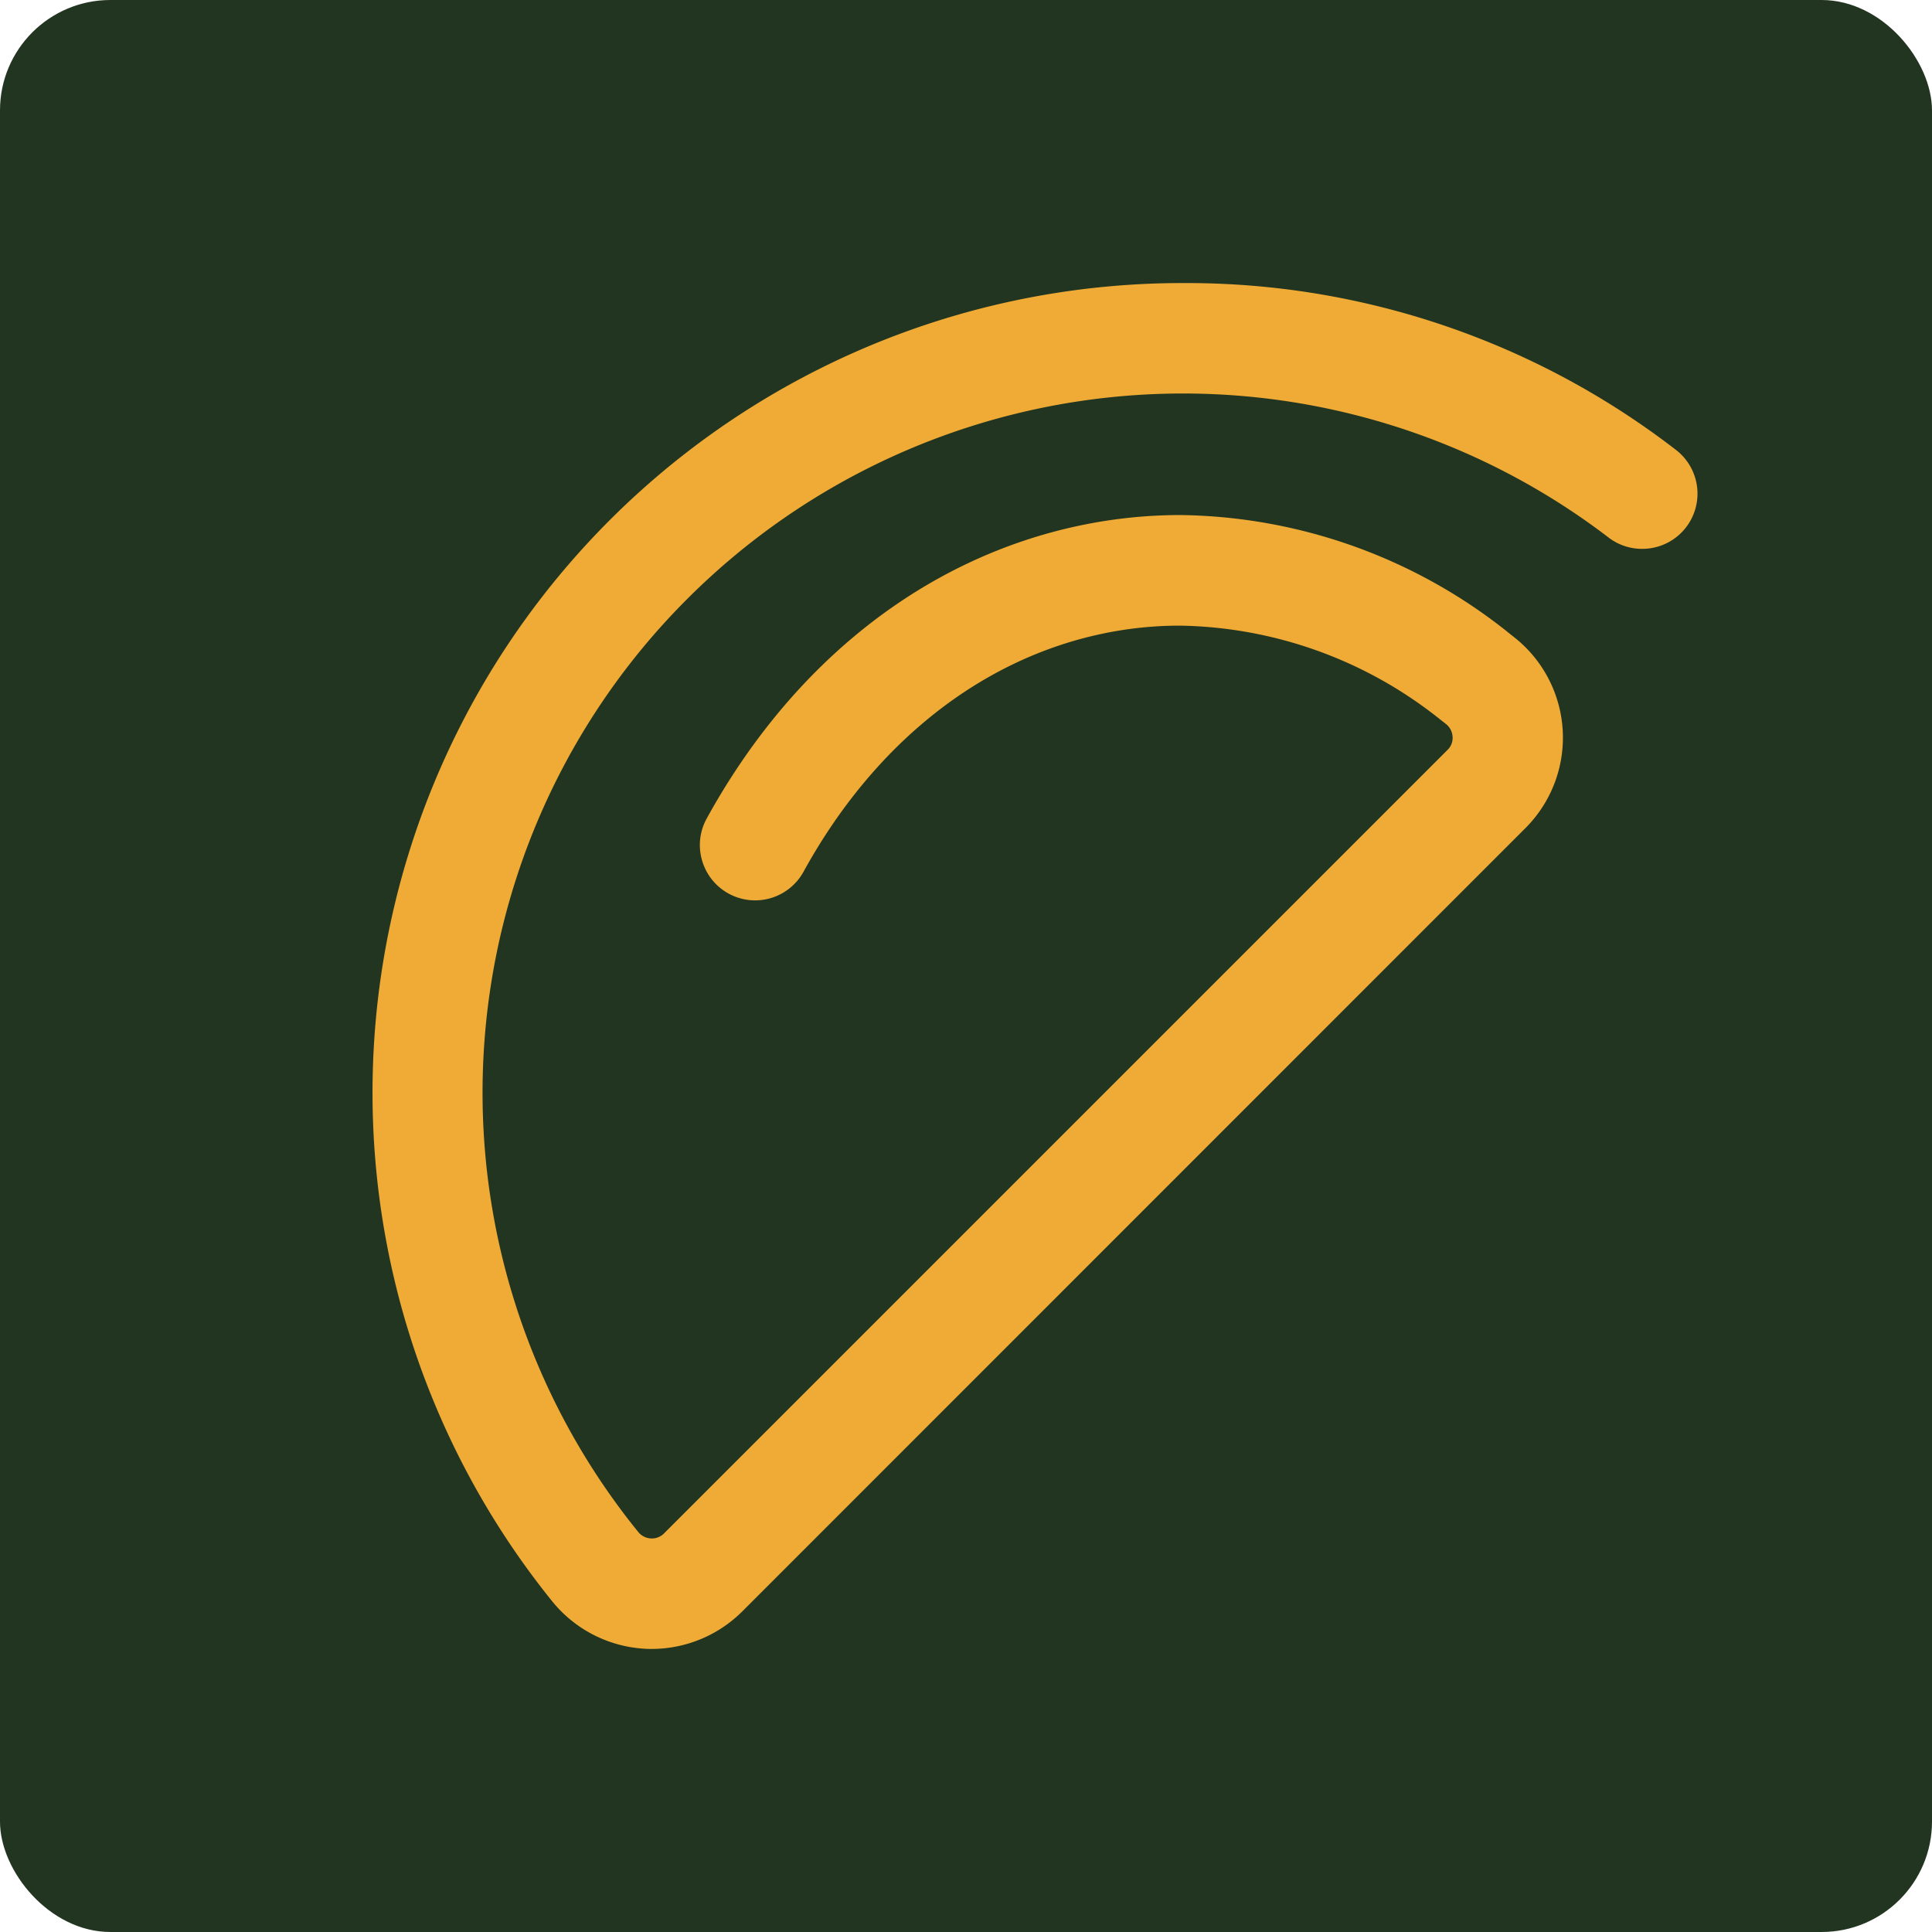
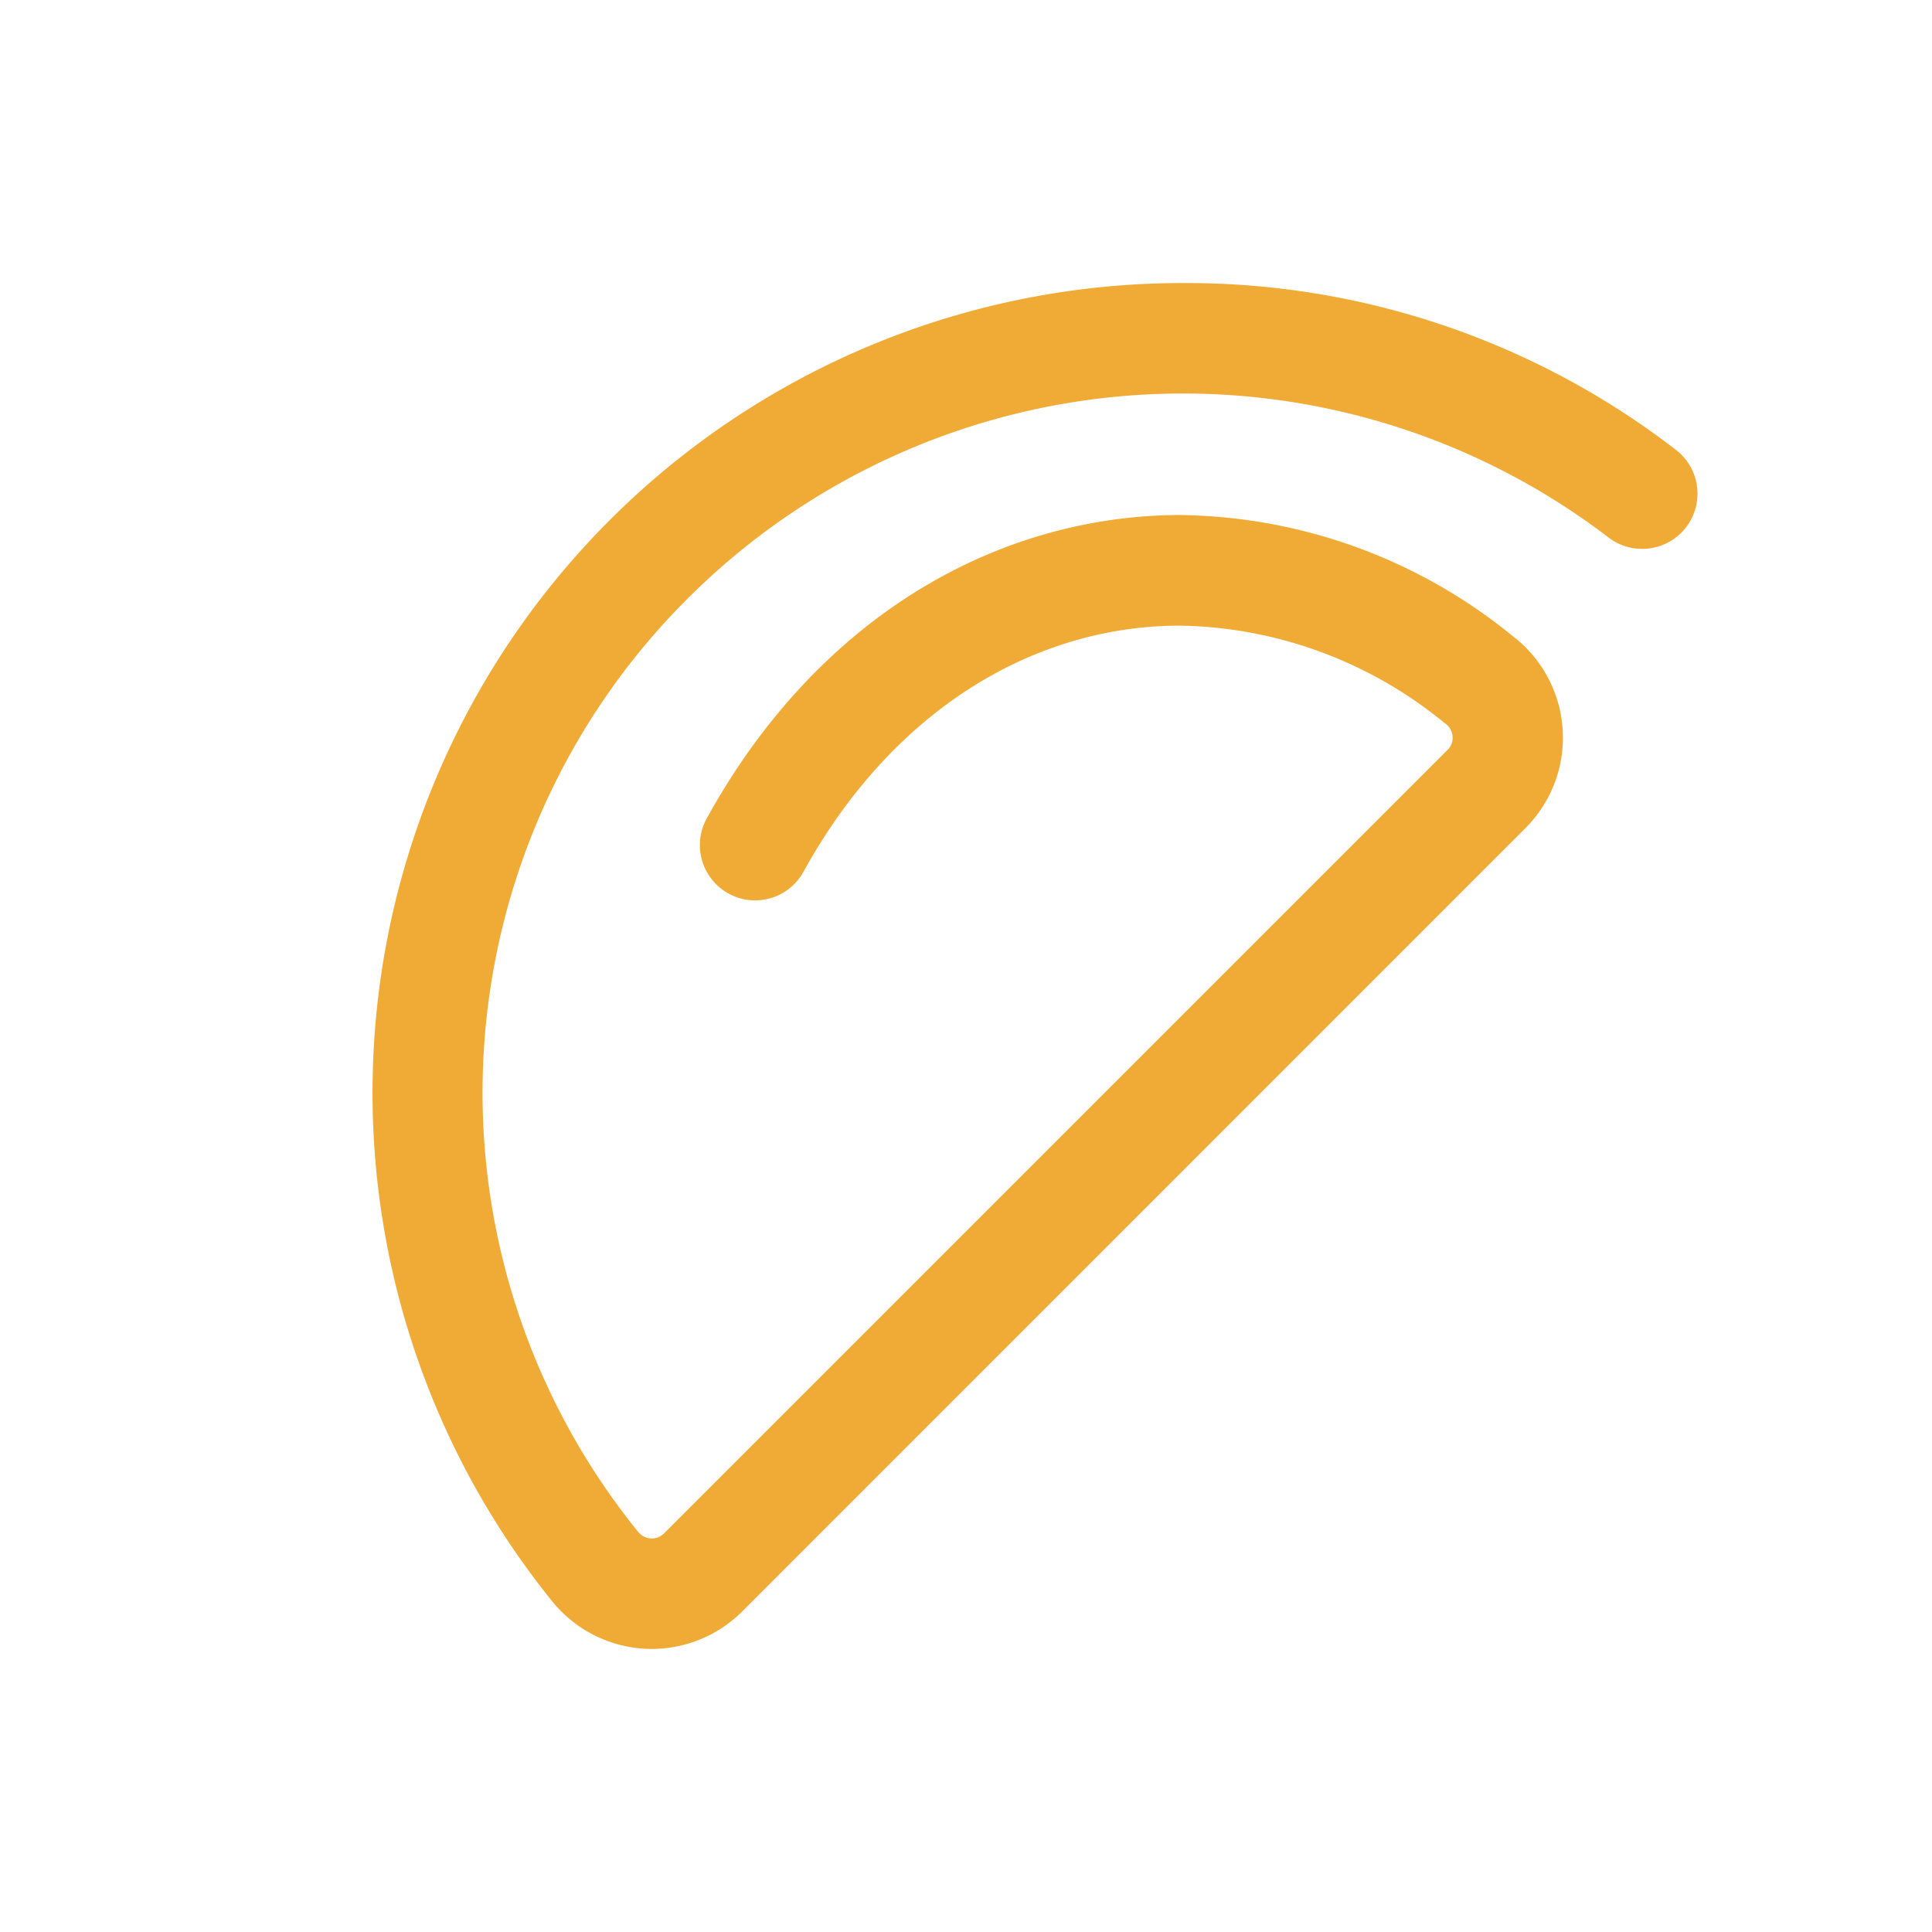
<svg xmlns="http://www.w3.org/2000/svg" width="70" height="70" viewBox="0 0 70 70">
  <g id="Raggruppa_1717" data-name="Raggruppa 1717" transform="translate(-293.657 -1671.319)">
-     <rect id="unnamed" width="70" height="70" rx="4" transform="translate(293.657 1671.319)" fill="#223520" />
    <path id="Tracciato_5483" data-name="Tracciato 5483" d="M10.144,49.488c-.082,0-.163,0-.245-.006a4.654,4.654,0,0,1-3.368-1.72A29.335,29.335,0,0,1,29.413,0,29,29,0,0,1,47.242,6.041,2,2,0,0,1,46.021,9.63,1.982,1.982,0,0,1,44.8,9.215a25.393,25.393,0,0,0-33.346,2.2A25.28,25.28,0,0,0,9.645,45.246a.634.634,0,0,0,.468.239h.006a.618.618,0,0,0,.455-.174l28.4-28.4a.6.6,0,0,0,.18-.47.628.628,0,0,0-.2-.43.364.364,0,0,0-.033-.029l-.254-.2a15.468,15.468,0,0,0-9.4-3.37,13.621,13.621,0,0,0-2.78.288c-4.443.928-8.3,3.993-10.85,8.628a2,2,0,0,1-3.675-.407,1.985,1.985,0,0,1,.168-1.522c3.121-5.674,7.928-9.444,13.538-10.618a17.722,17.722,0,0,1,3.623-.376,19.4,19.4,0,0,1,11.823,4.21c.012.011.025.023.035.03l.279.221a4.632,4.632,0,0,1,.37,6.877L13.41,48.136a4.651,4.651,0,0,1-3.266,1.352" transform="translate(307.133 1681.575)" fill="#f0ab36" />
  </g>
</svg>